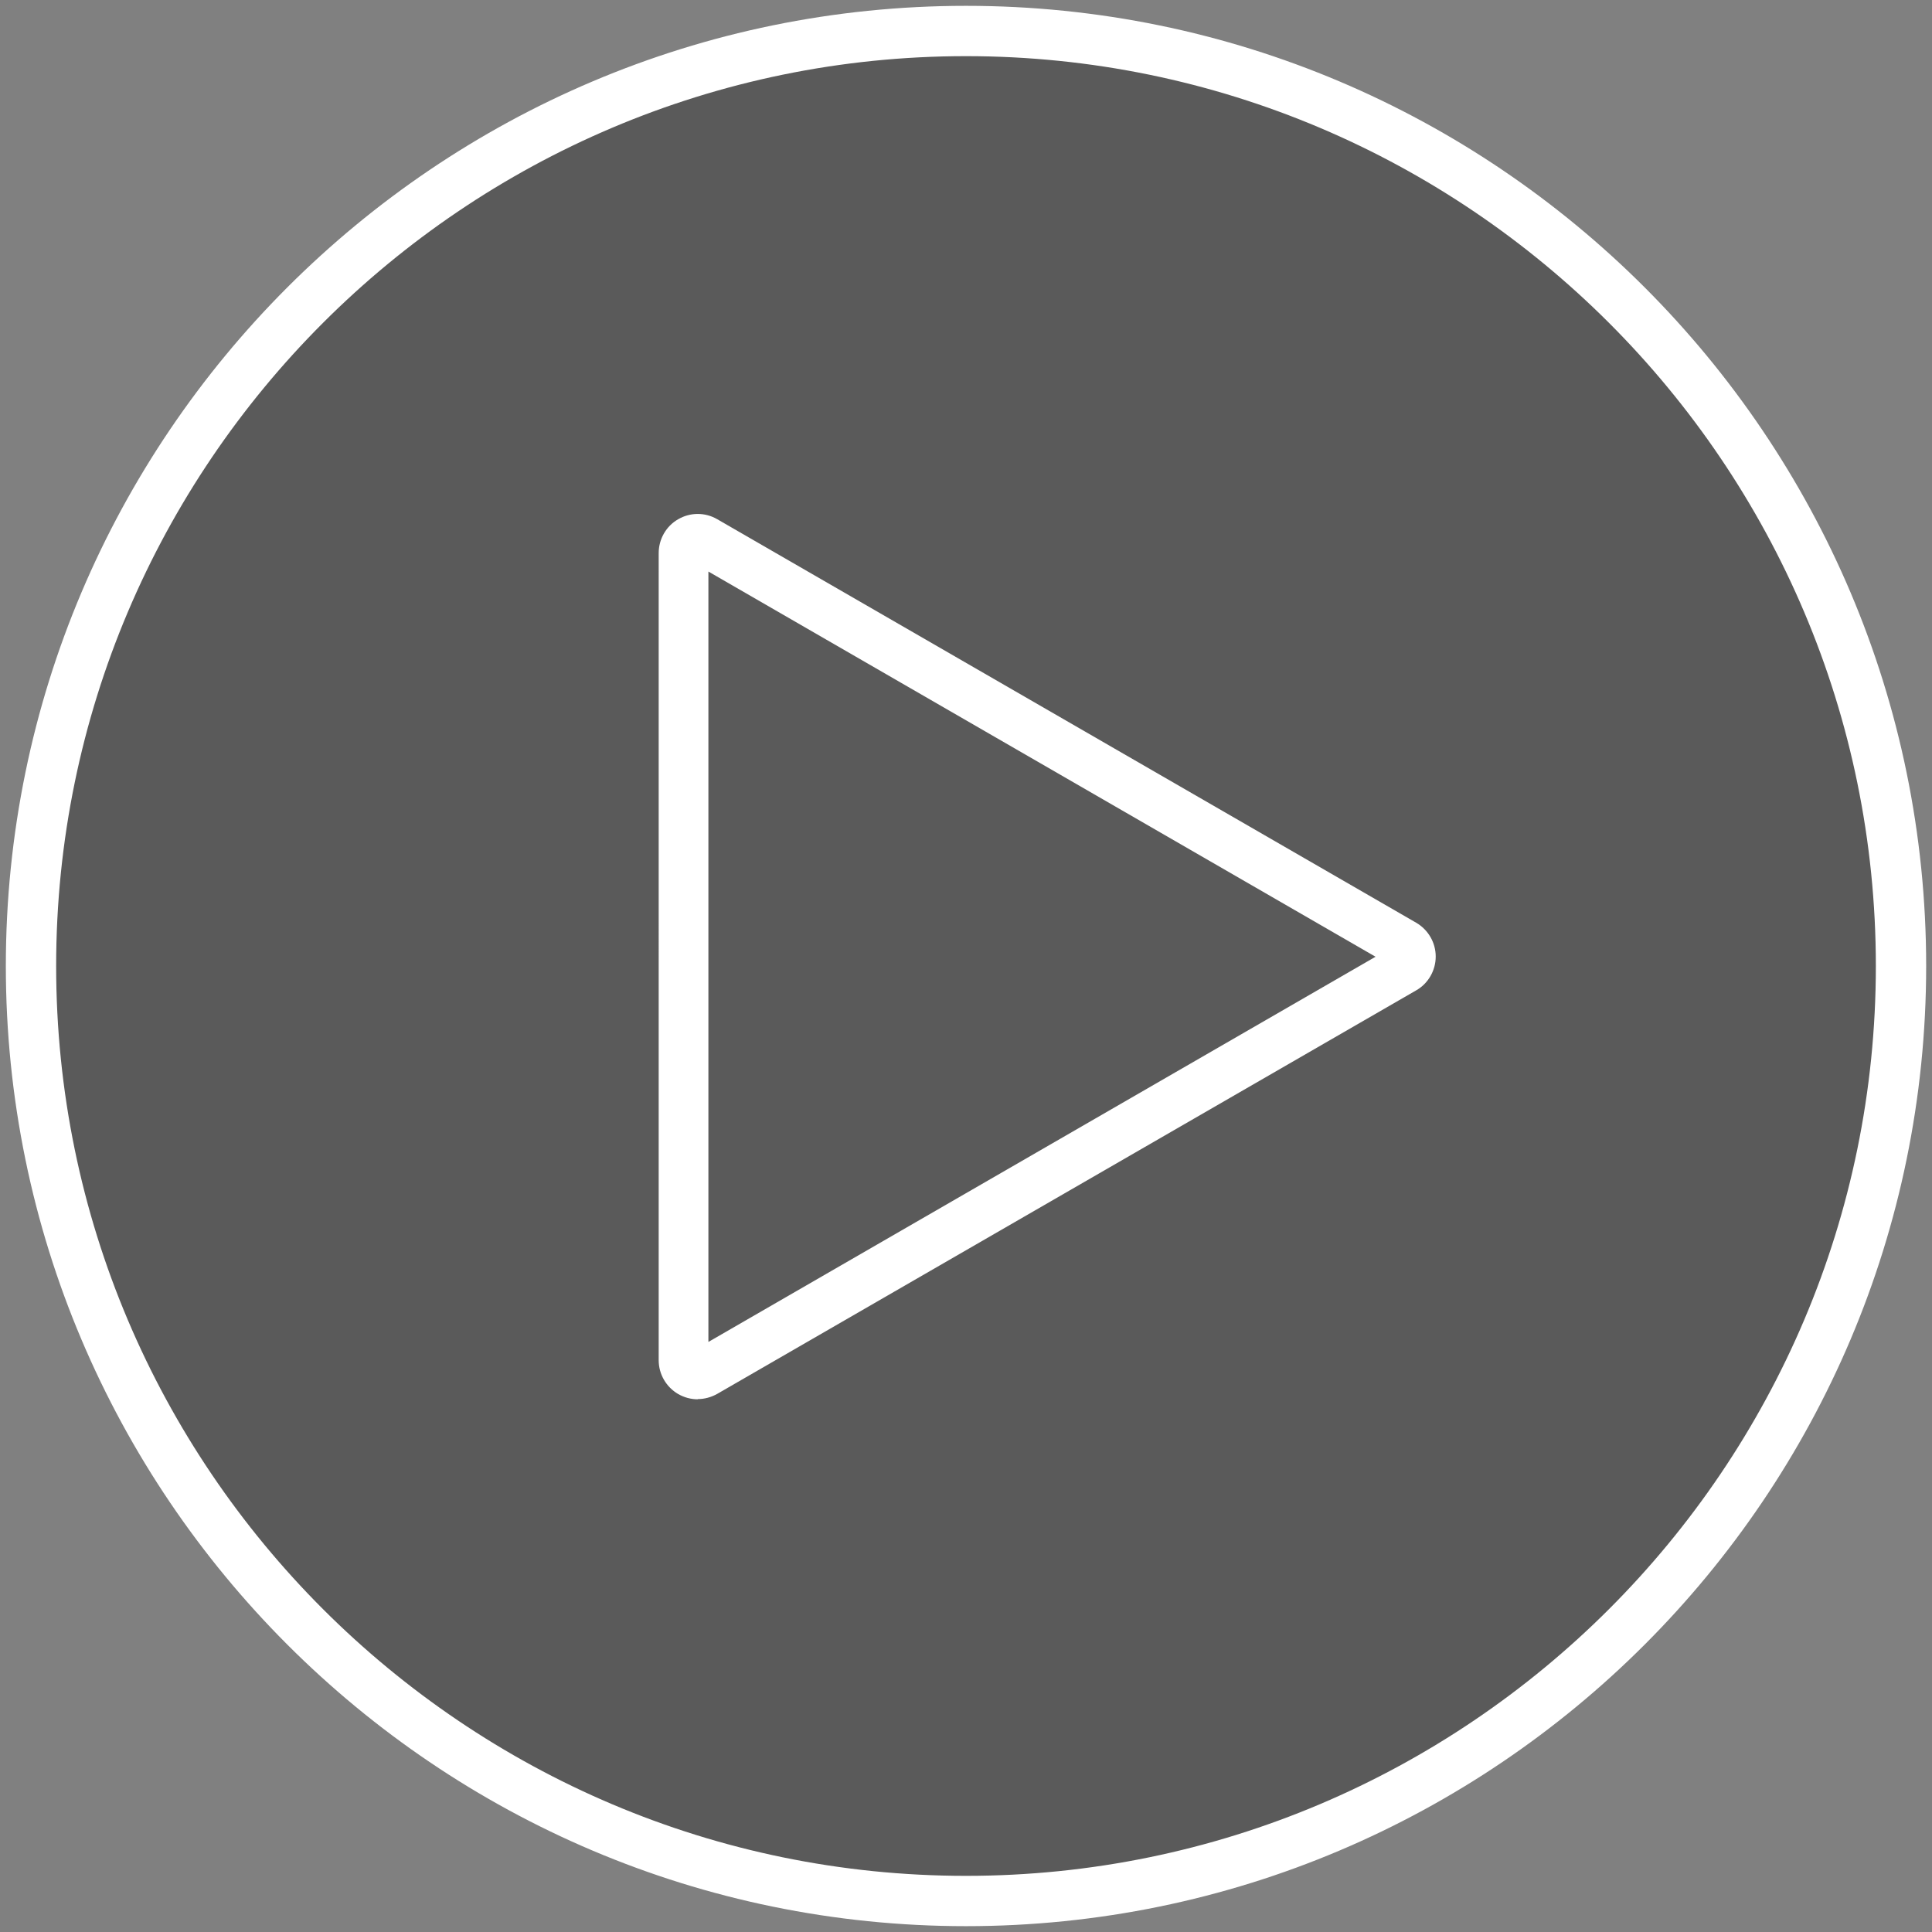
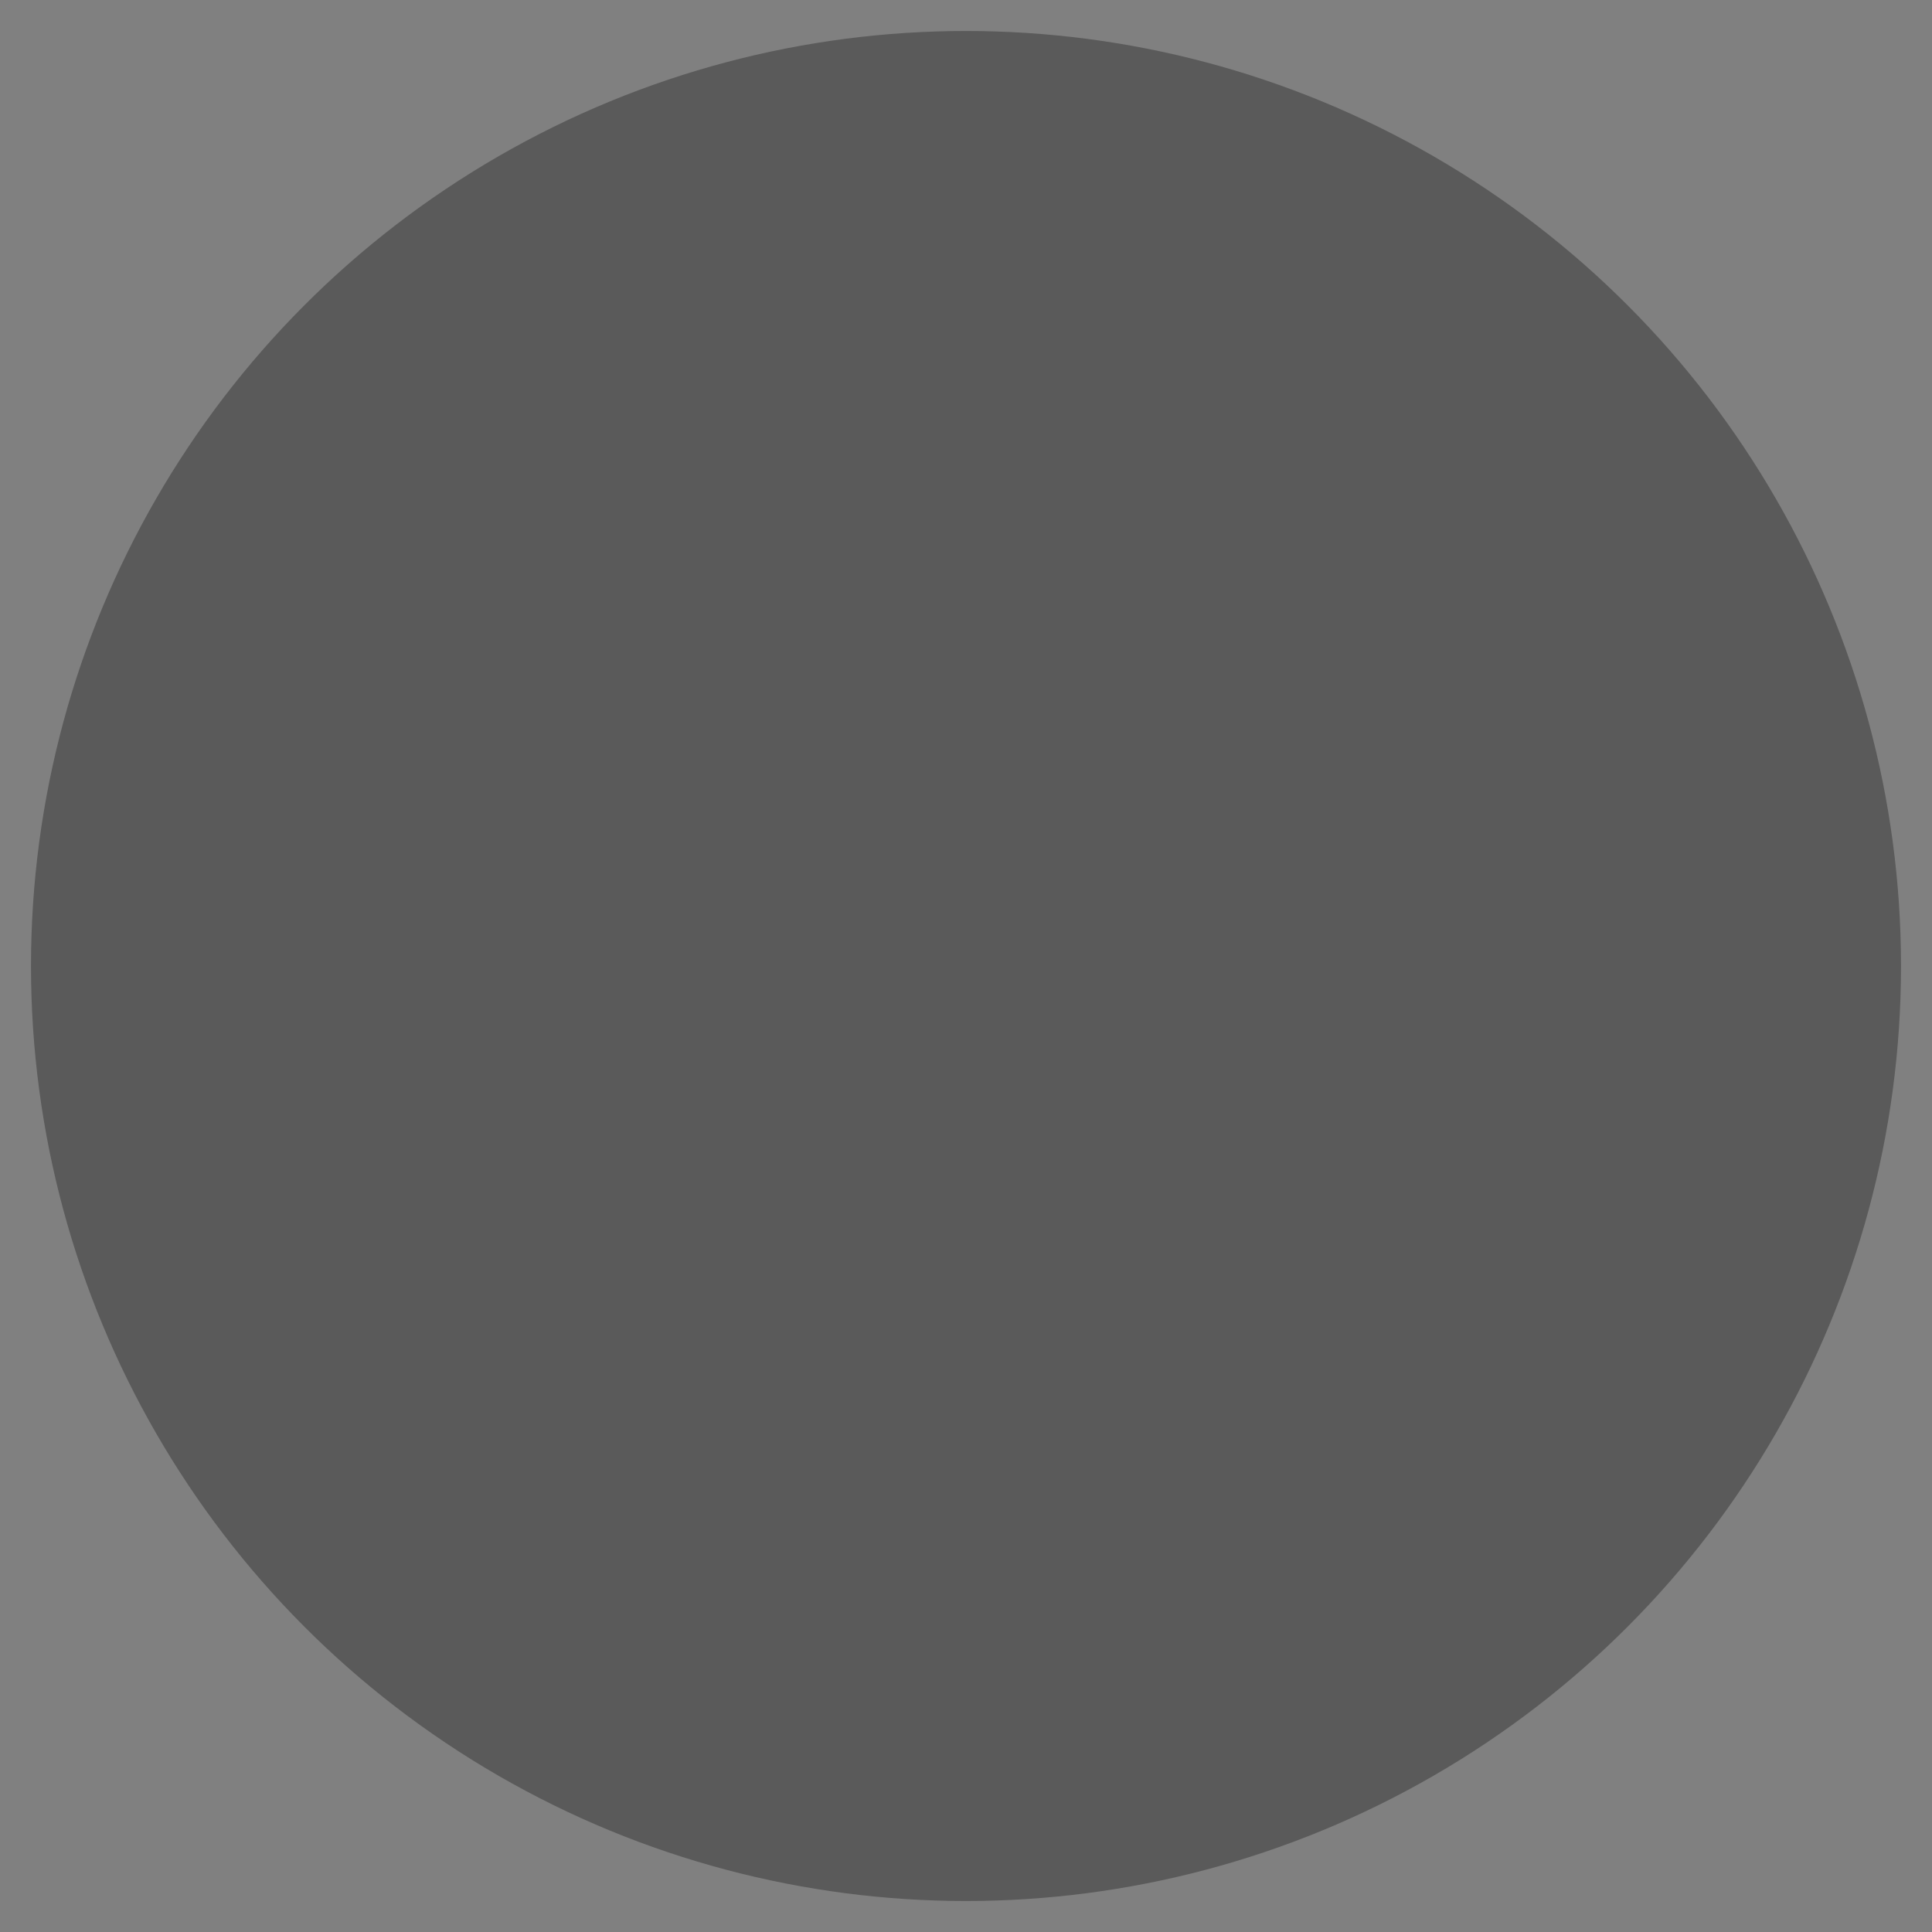
<svg xmlns="http://www.w3.org/2000/svg" id="Layer_1" version="1.1" viewBox="0 0 96 96">
  <rect x="0" y="0" width="96" height="96" fill="#808080" stroke="none" />
  <defs>
    <style>
      .st0 {
        fill-opacity: .3;
      }

      .st1 {
        fill: #fff;
      }
    </style>
  </defs>
  <g>
    <circle class="st0" cx="48" cy="48" r="46.46" />
-     <path class="st1" d="M48,95.71C21.69,95.71.29,74.31.29,48S21.69.29,48,.29s47.71,21.4,47.71,47.71-21.4,47.71-47.71,47.71ZM48,2.79C23.07,2.79,2.79,23.07,2.79,48s20.28,45.21,45.21,45.21,45.21-20.28,45.21-45.21S72.93,2.79,48,2.79Z" />
  </g>
-   <path class="st1" d="M34.67,69.53c-.34,0-.67-.09-.97-.26-.6-.35-.97-.99-.97-1.68V27.48c0-.69.37-1.34.97-1.68.6-.35,1.34-.35,1.94,0l34.73,20.05c.6.35.97.99.97,1.68,0,.69-.37,1.34-.97,1.68l-34.73,20.05c-.3.17-.64.26-.97.26ZM35.2,28.4v38.28l33.15-19.14-33.15-19.14Z" />
</svg>